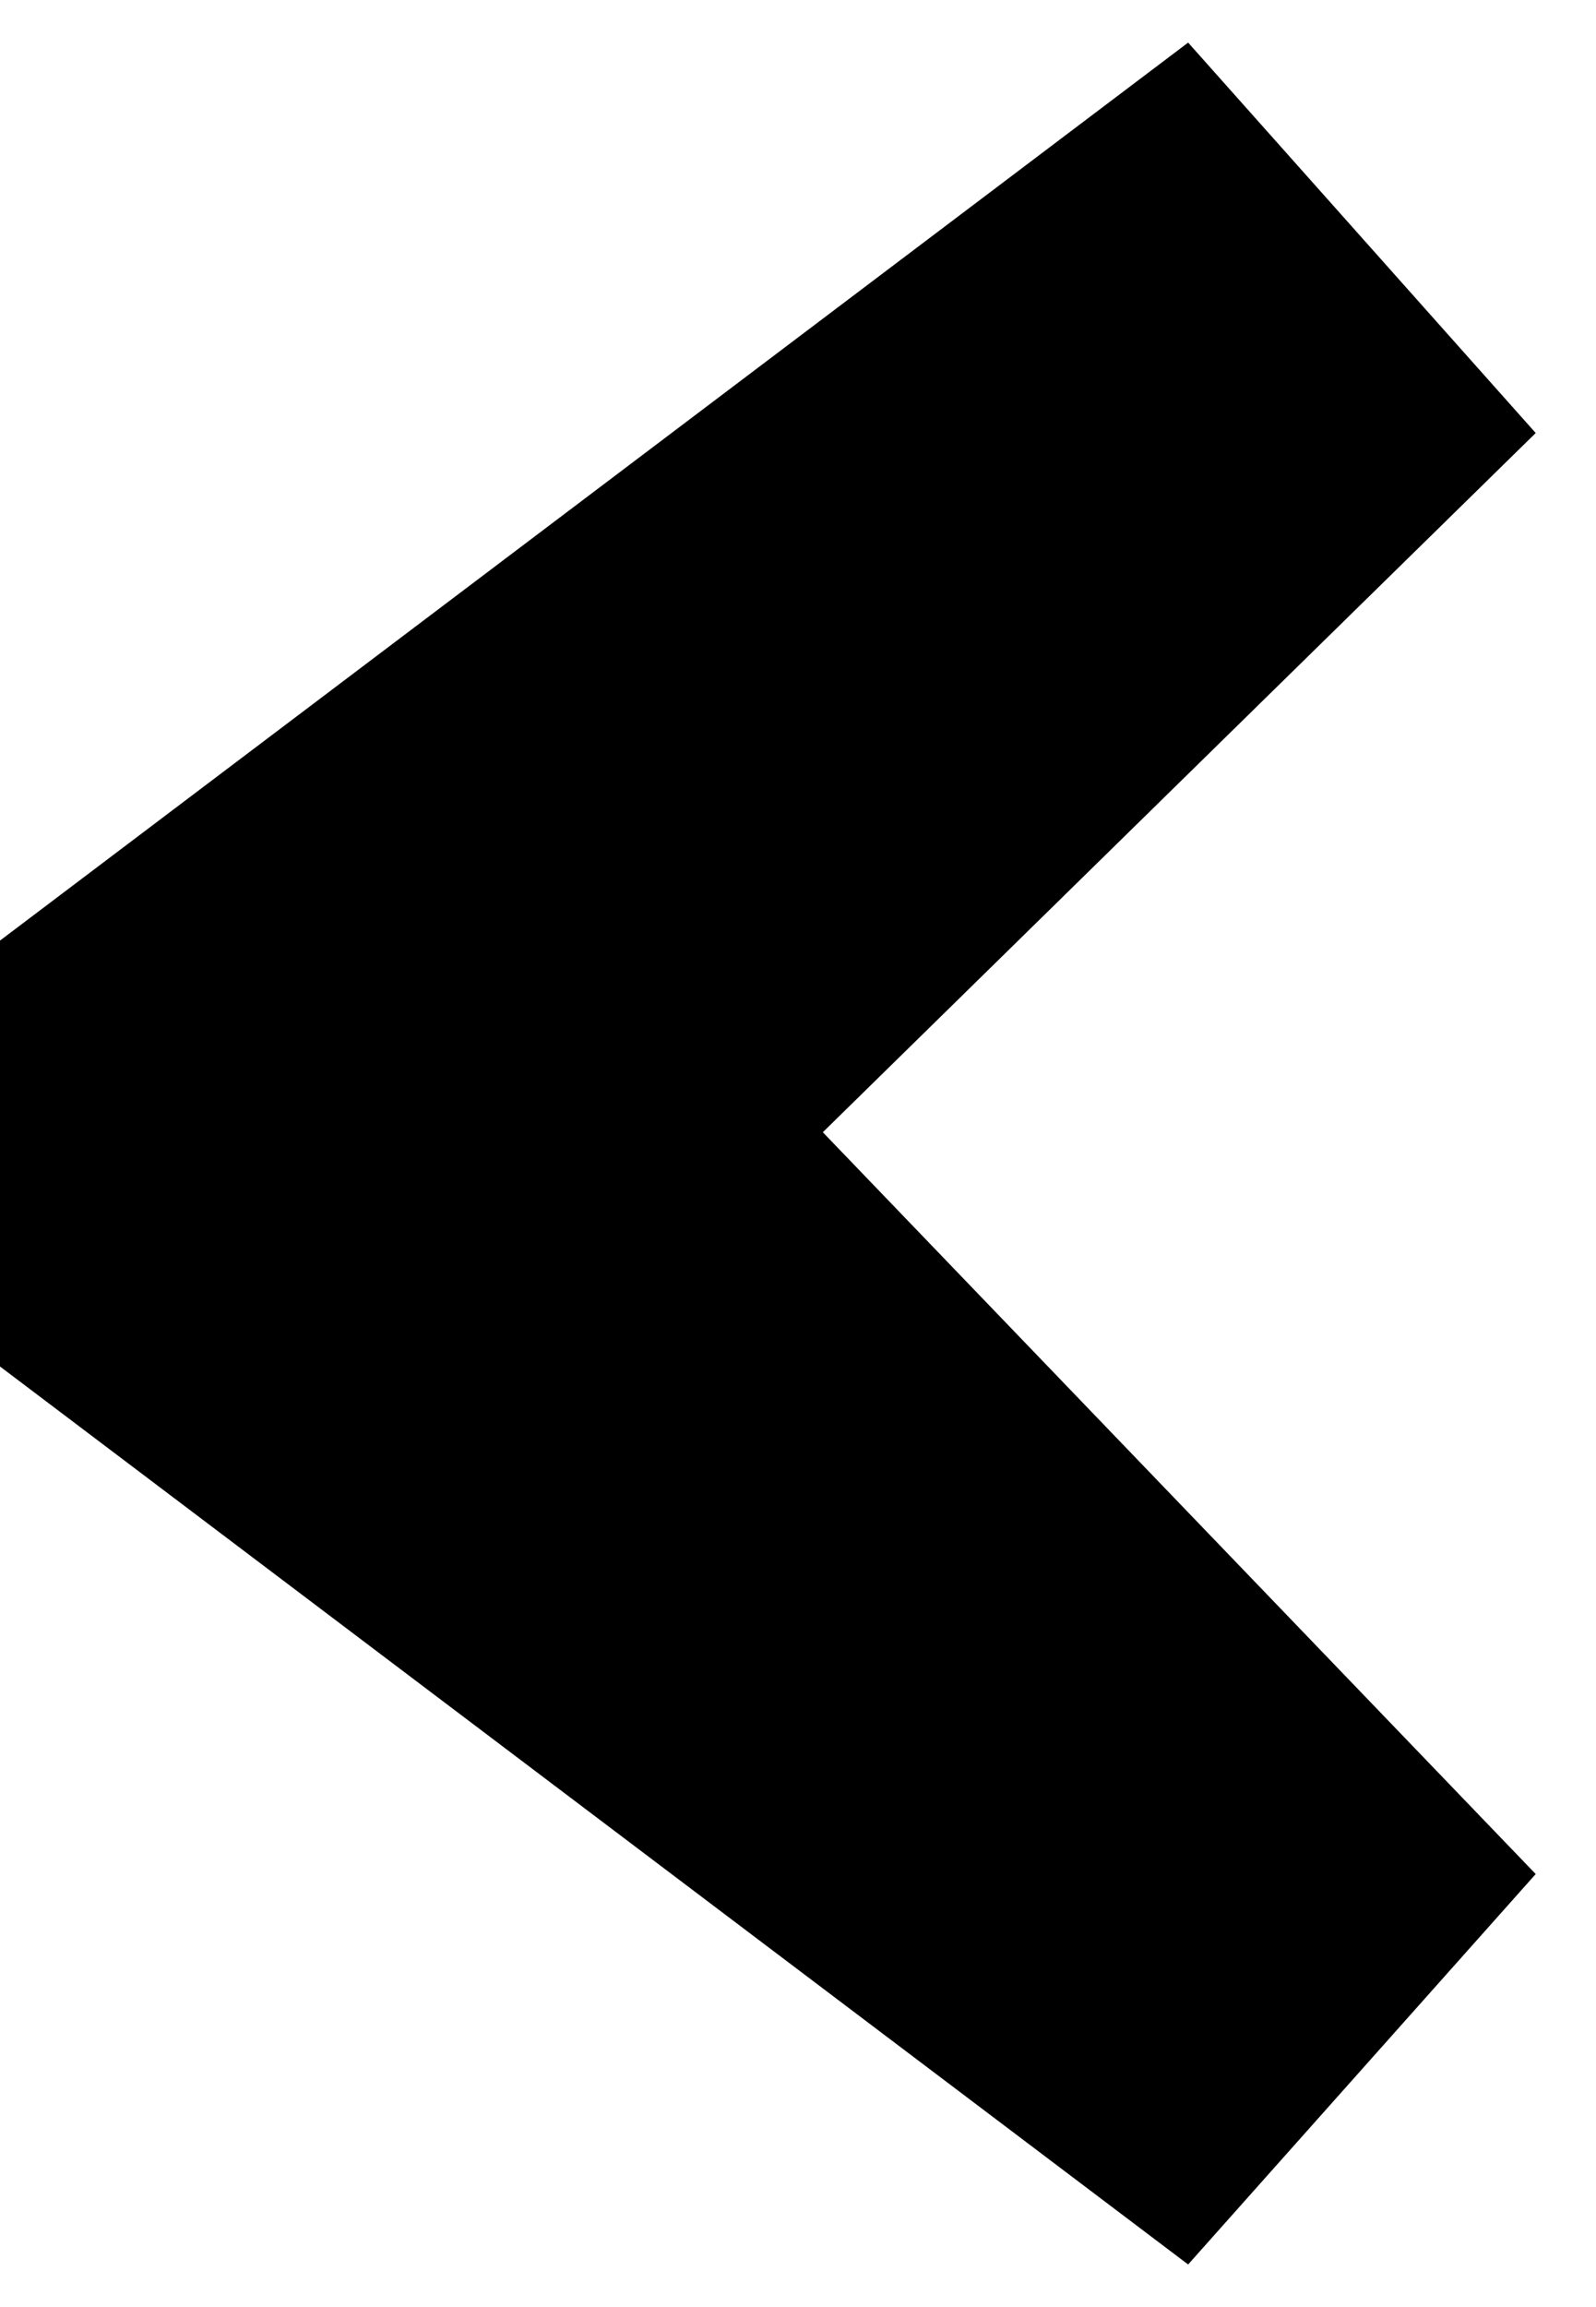
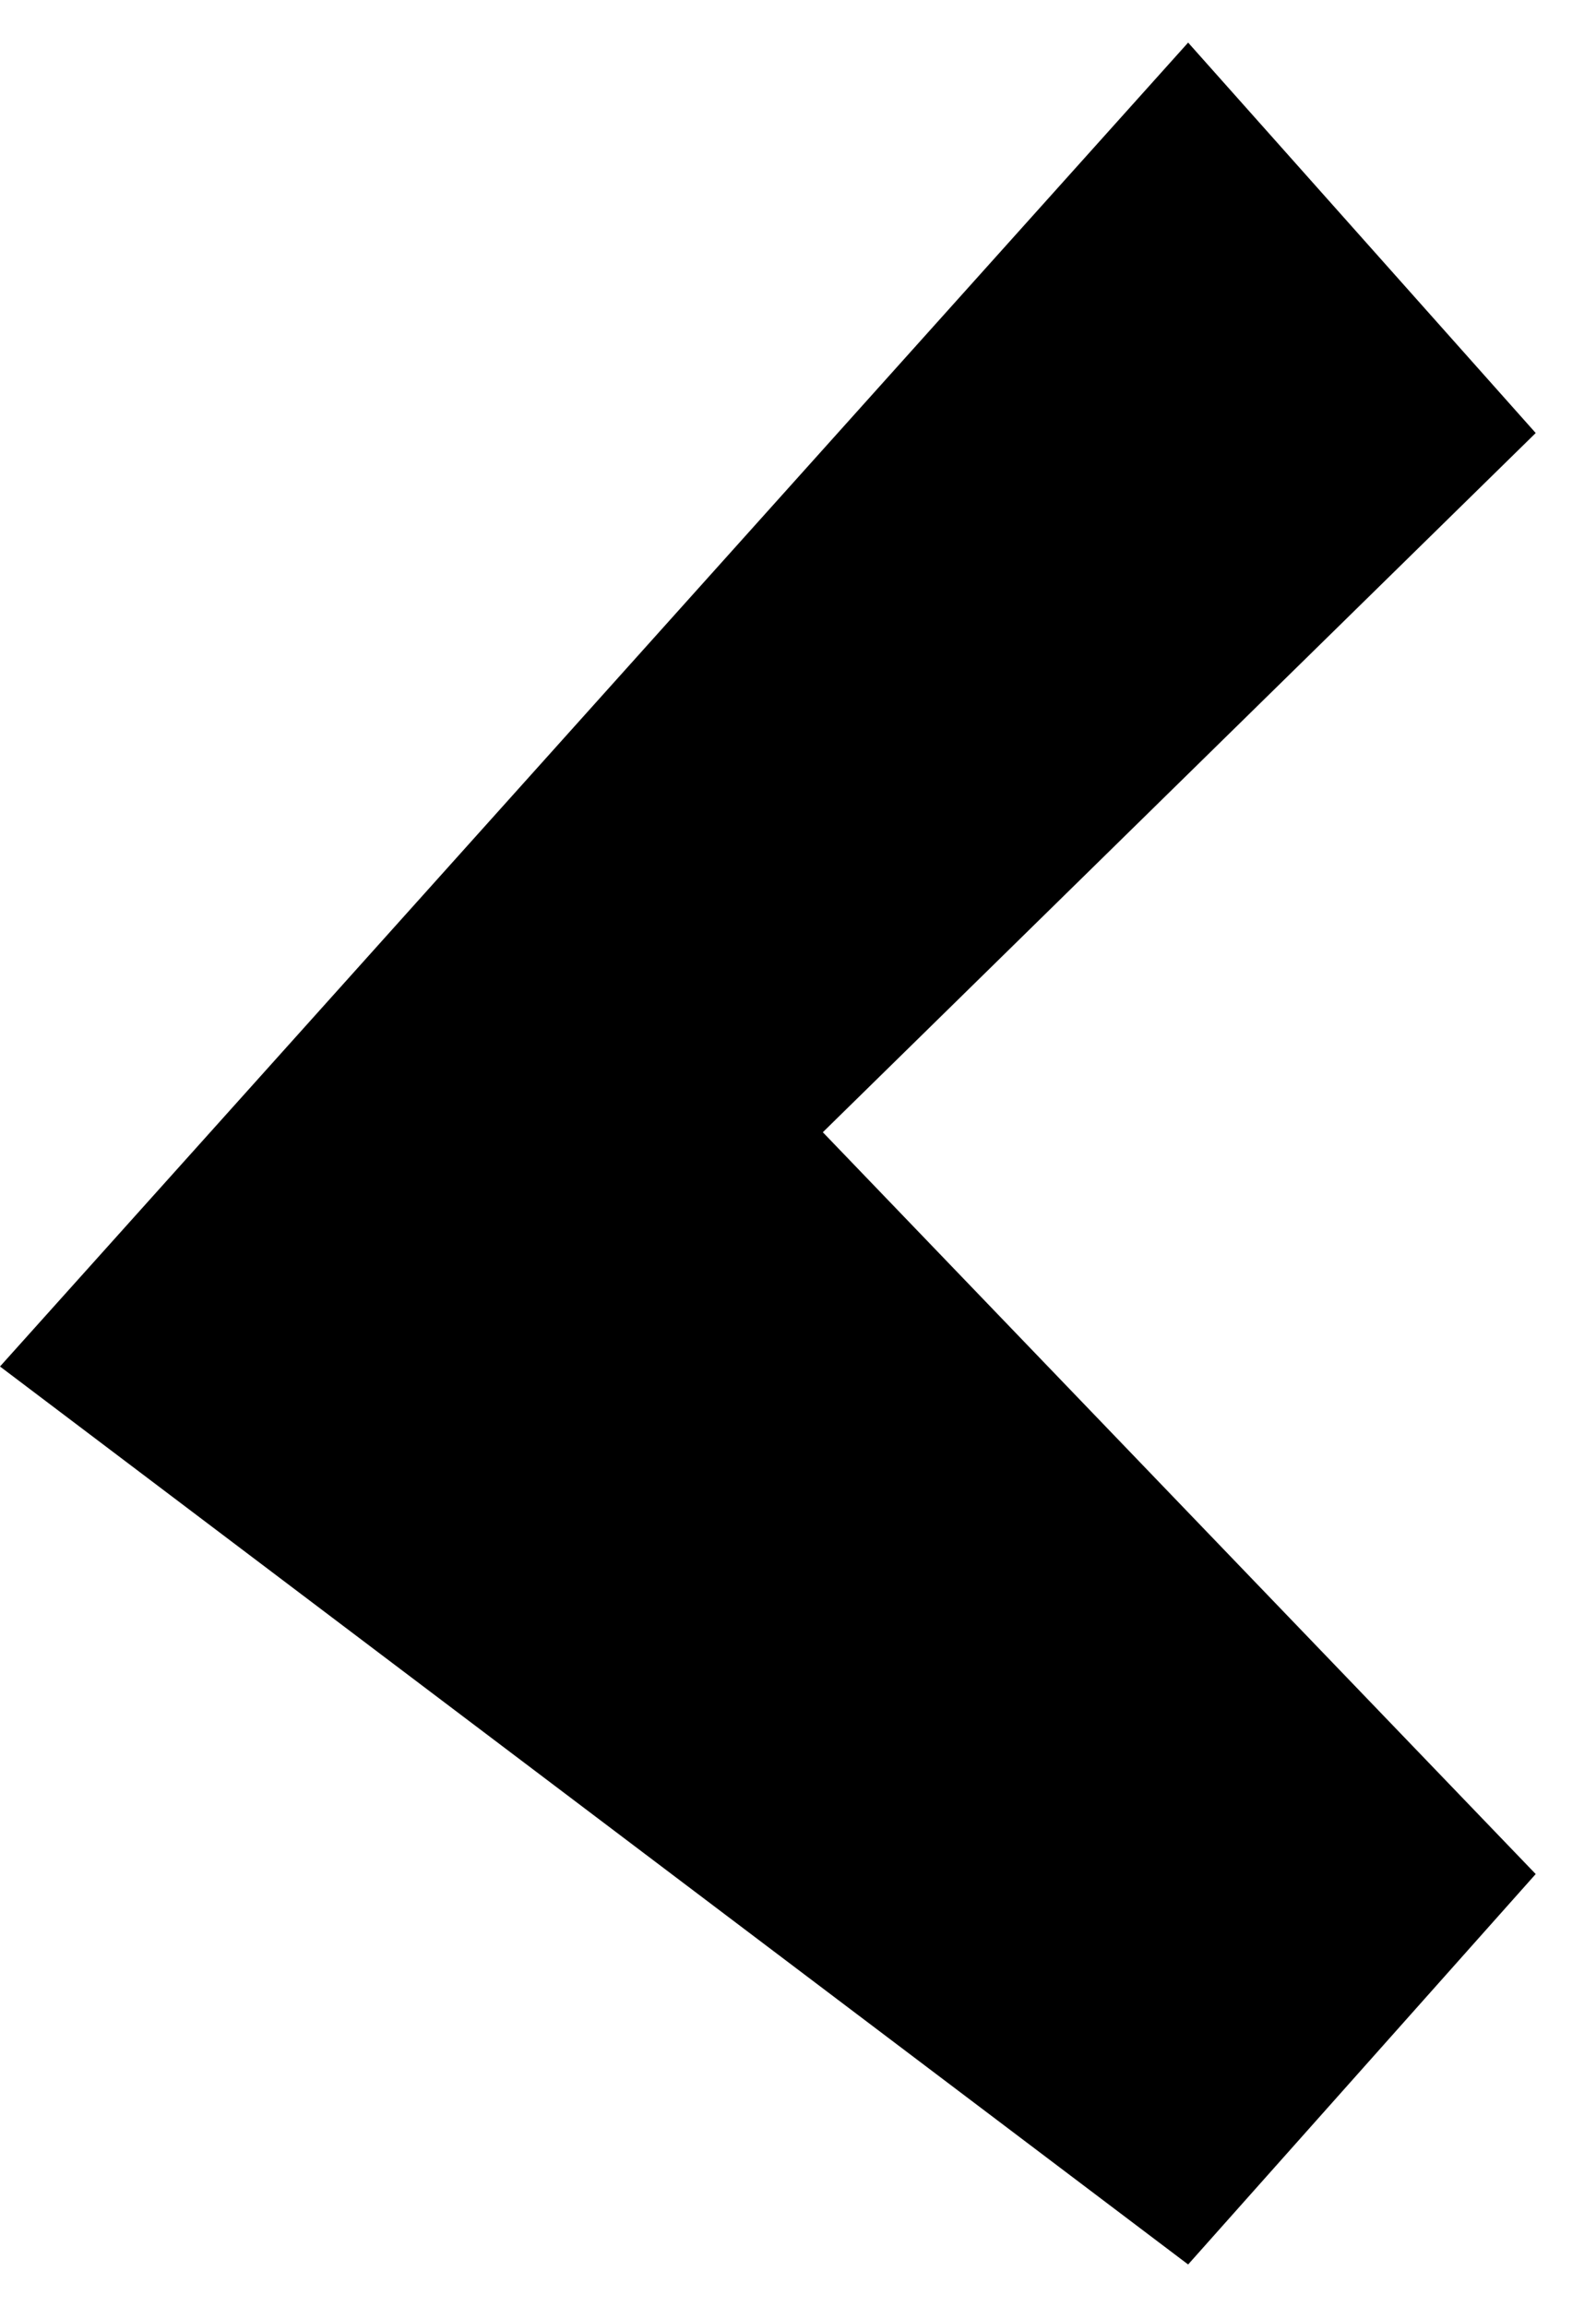
<svg xmlns="http://www.w3.org/2000/svg" width="18" height="26" viewBox="0 0 18 26" fill="none">
-   <path d="M17.32 21.12L13.4 25.52L-0 15.4L-0 10.6L13.4 0.48L17.32 4.88L9.28 12.76L17.32 21.12Z" fill="#000000" />
+   <path d="M17.32 21.12L13.4 25.52L-0 15.4L13.4 0.48L17.32 4.88L9.28 12.76L17.32 21.12Z" fill="#000000" />
</svg>